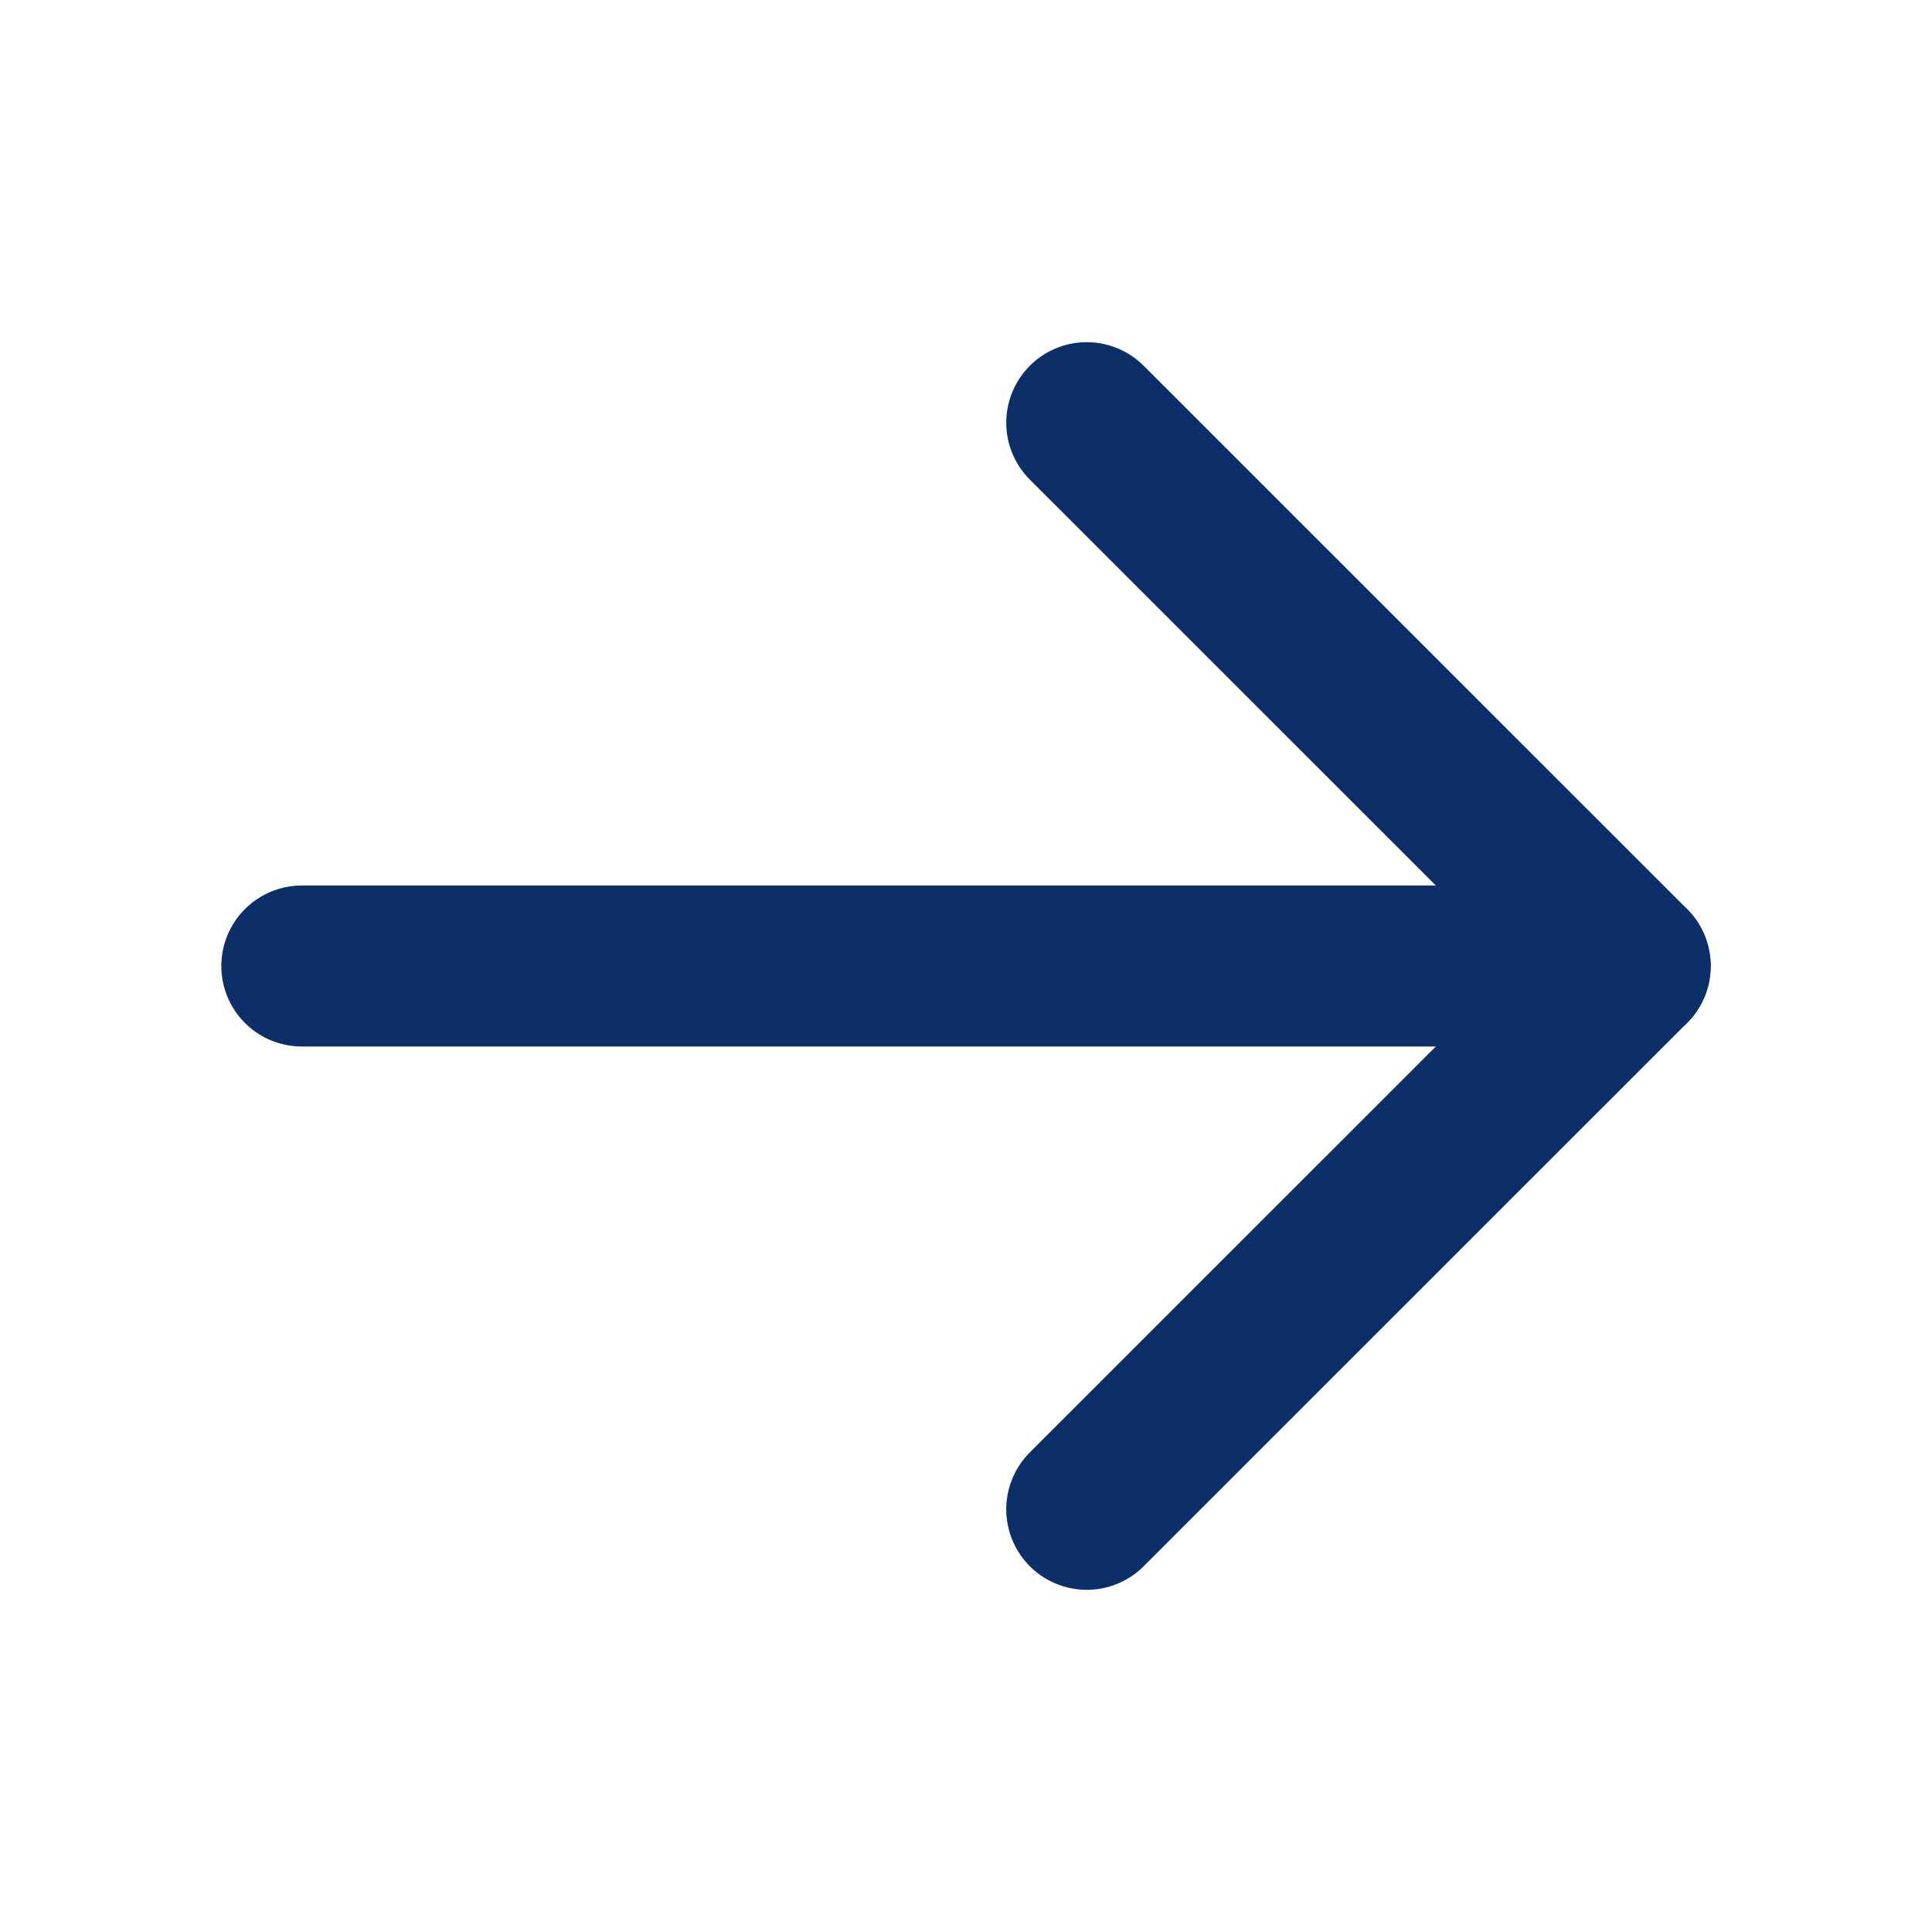
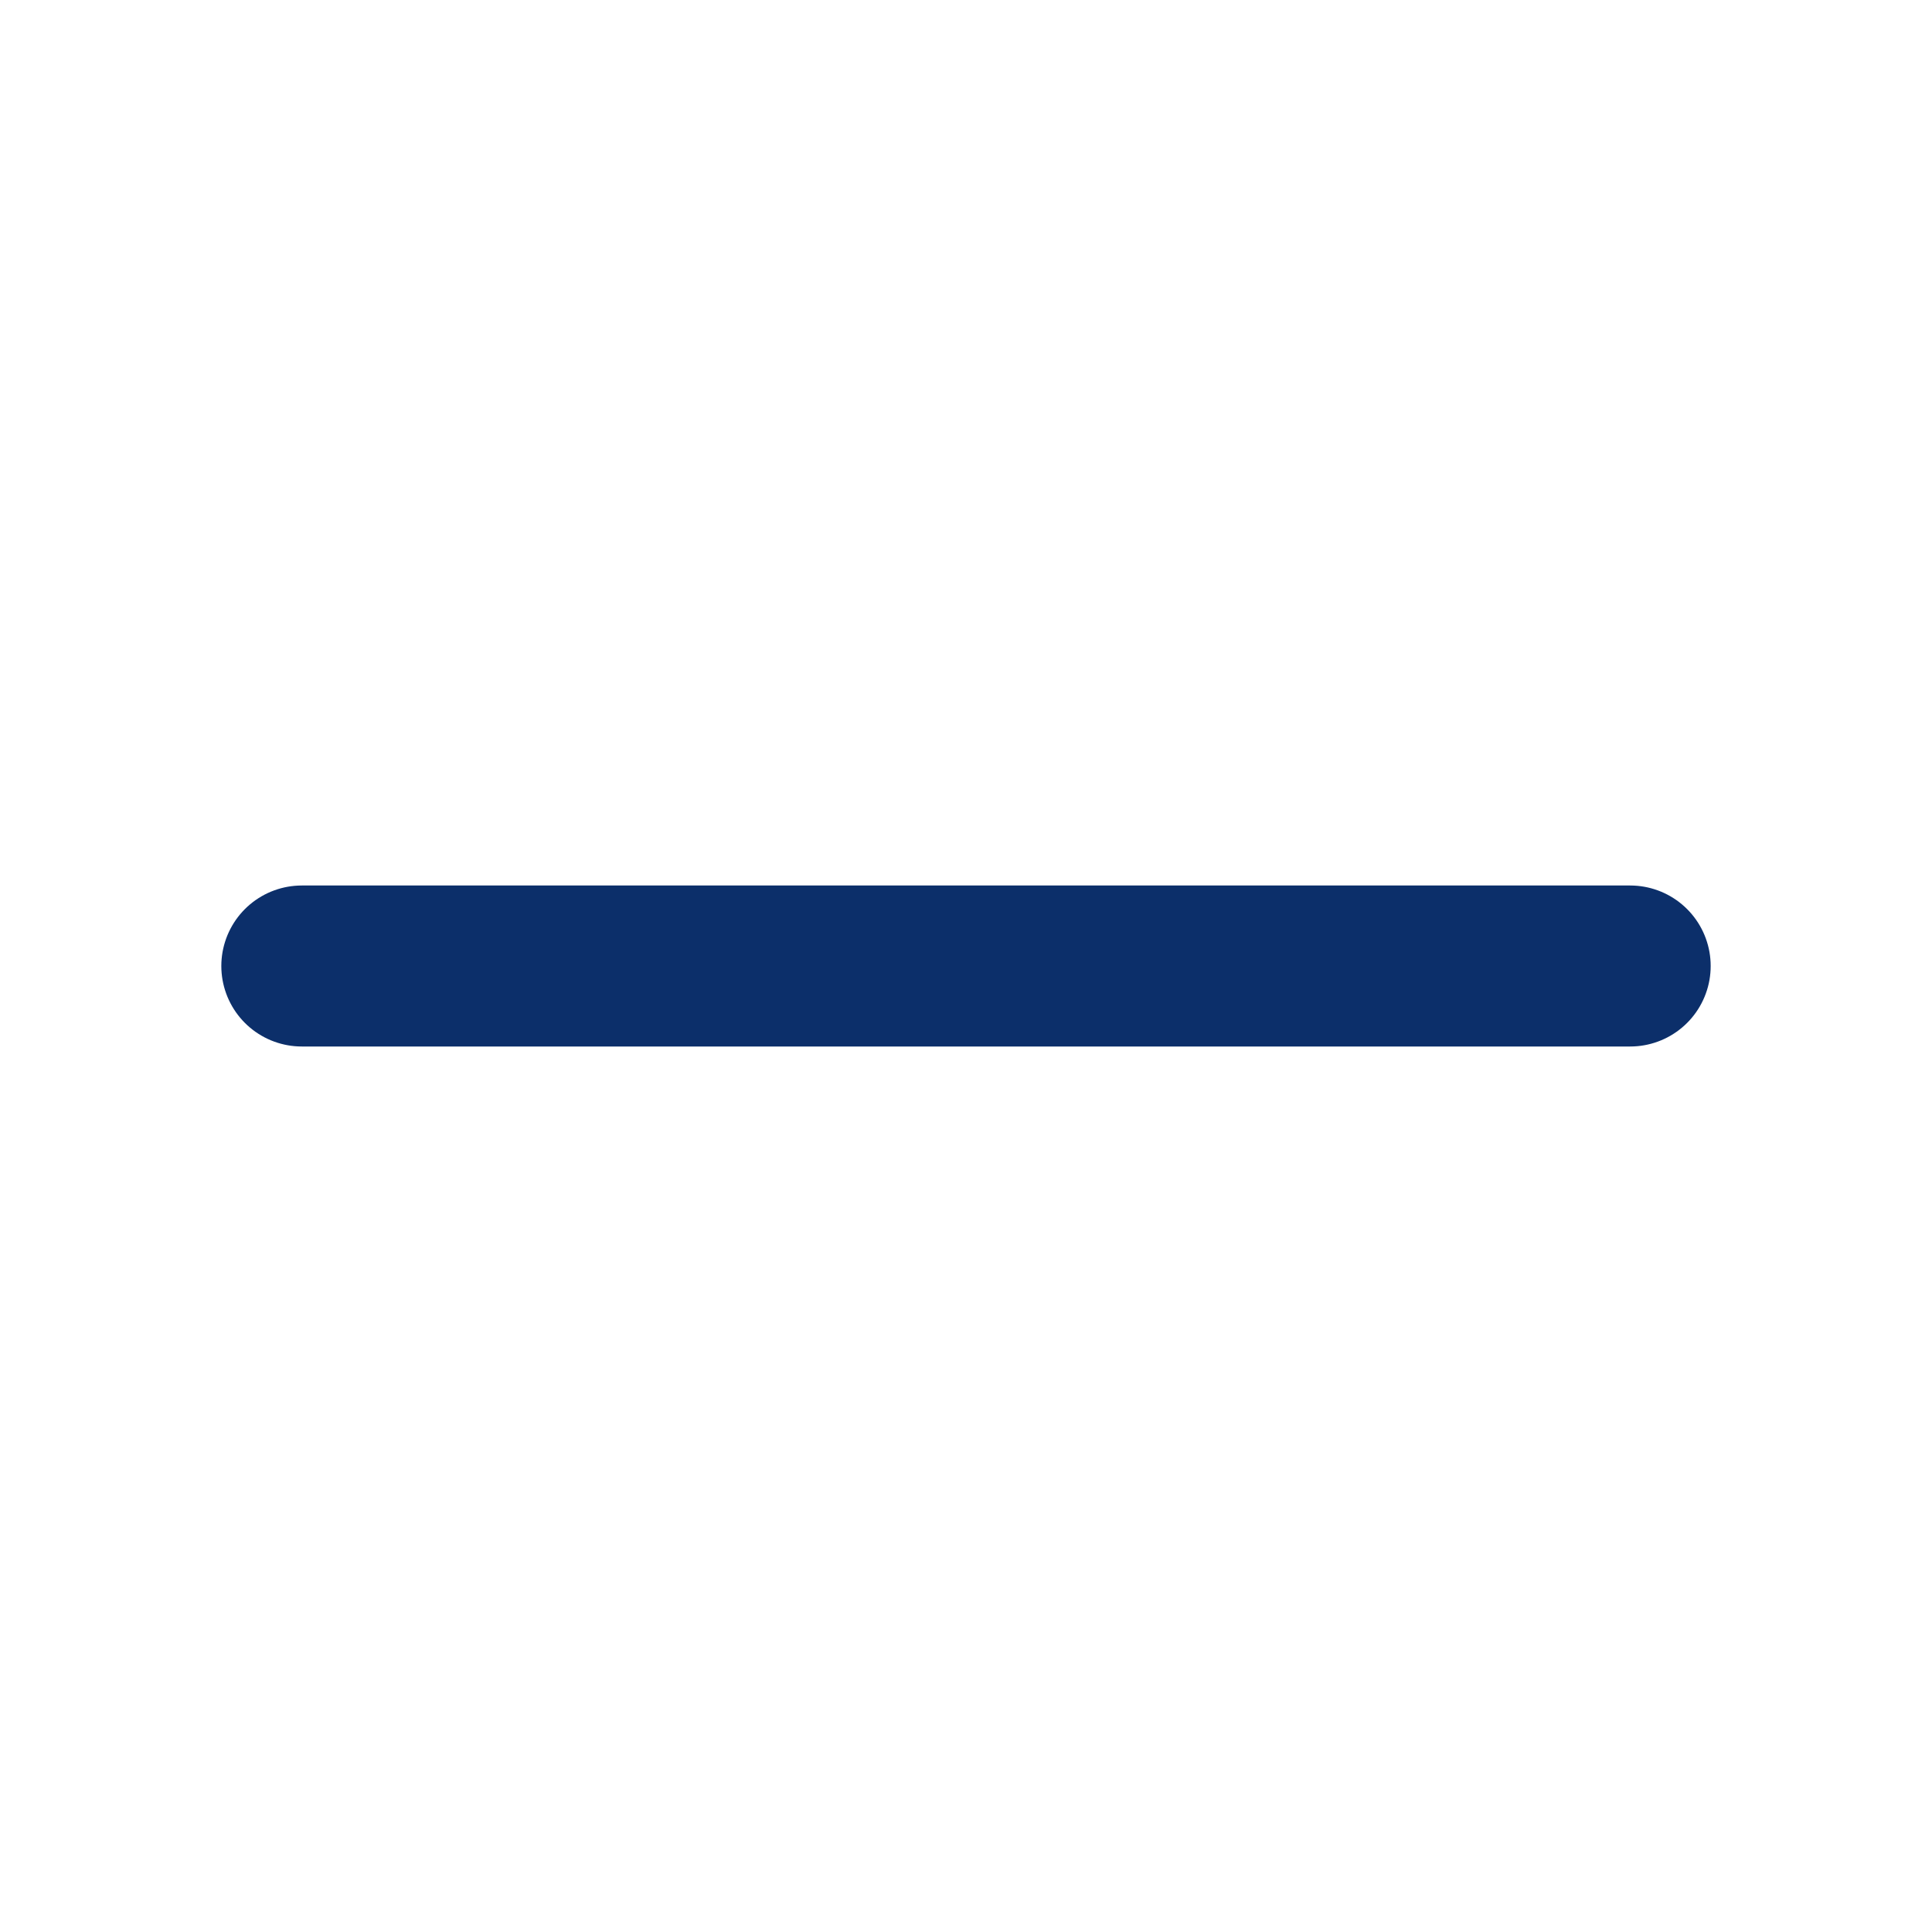
<svg xmlns="http://www.w3.org/2000/svg" width="18" height="18" viewBox="0 0 18 18" fill="none">
  <g id="ArrowRight">
    <path id="Vector" d="M2.812 9H15.188" stroke="#0C2F6A" stroke-width="1.5" stroke-linecap="round" stroke-linejoin="round" />
-     <path id="Vector_2" d="M10.125 3.938L15.188 9L10.125 14.062" stroke="#0C2F6A" stroke-width="1.5" stroke-linecap="round" stroke-linejoin="round" />
  </g>
</svg>